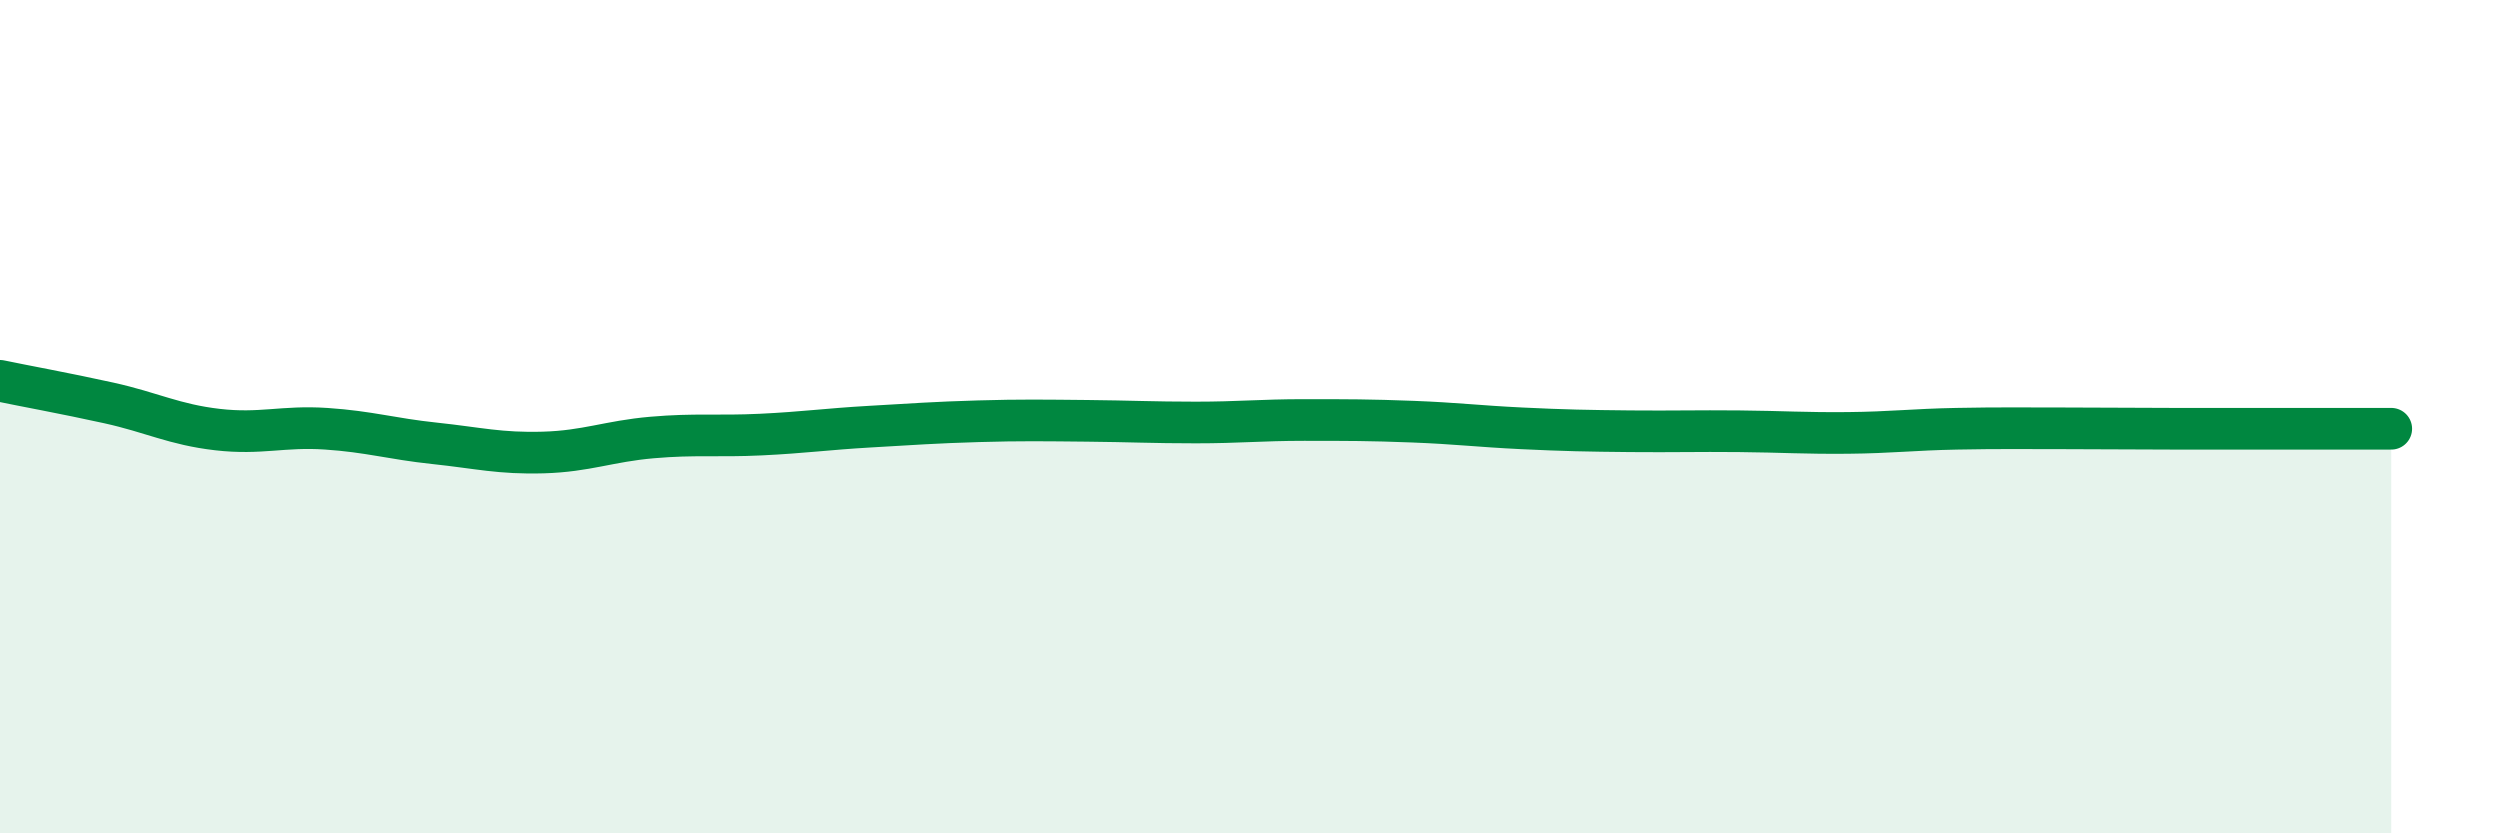
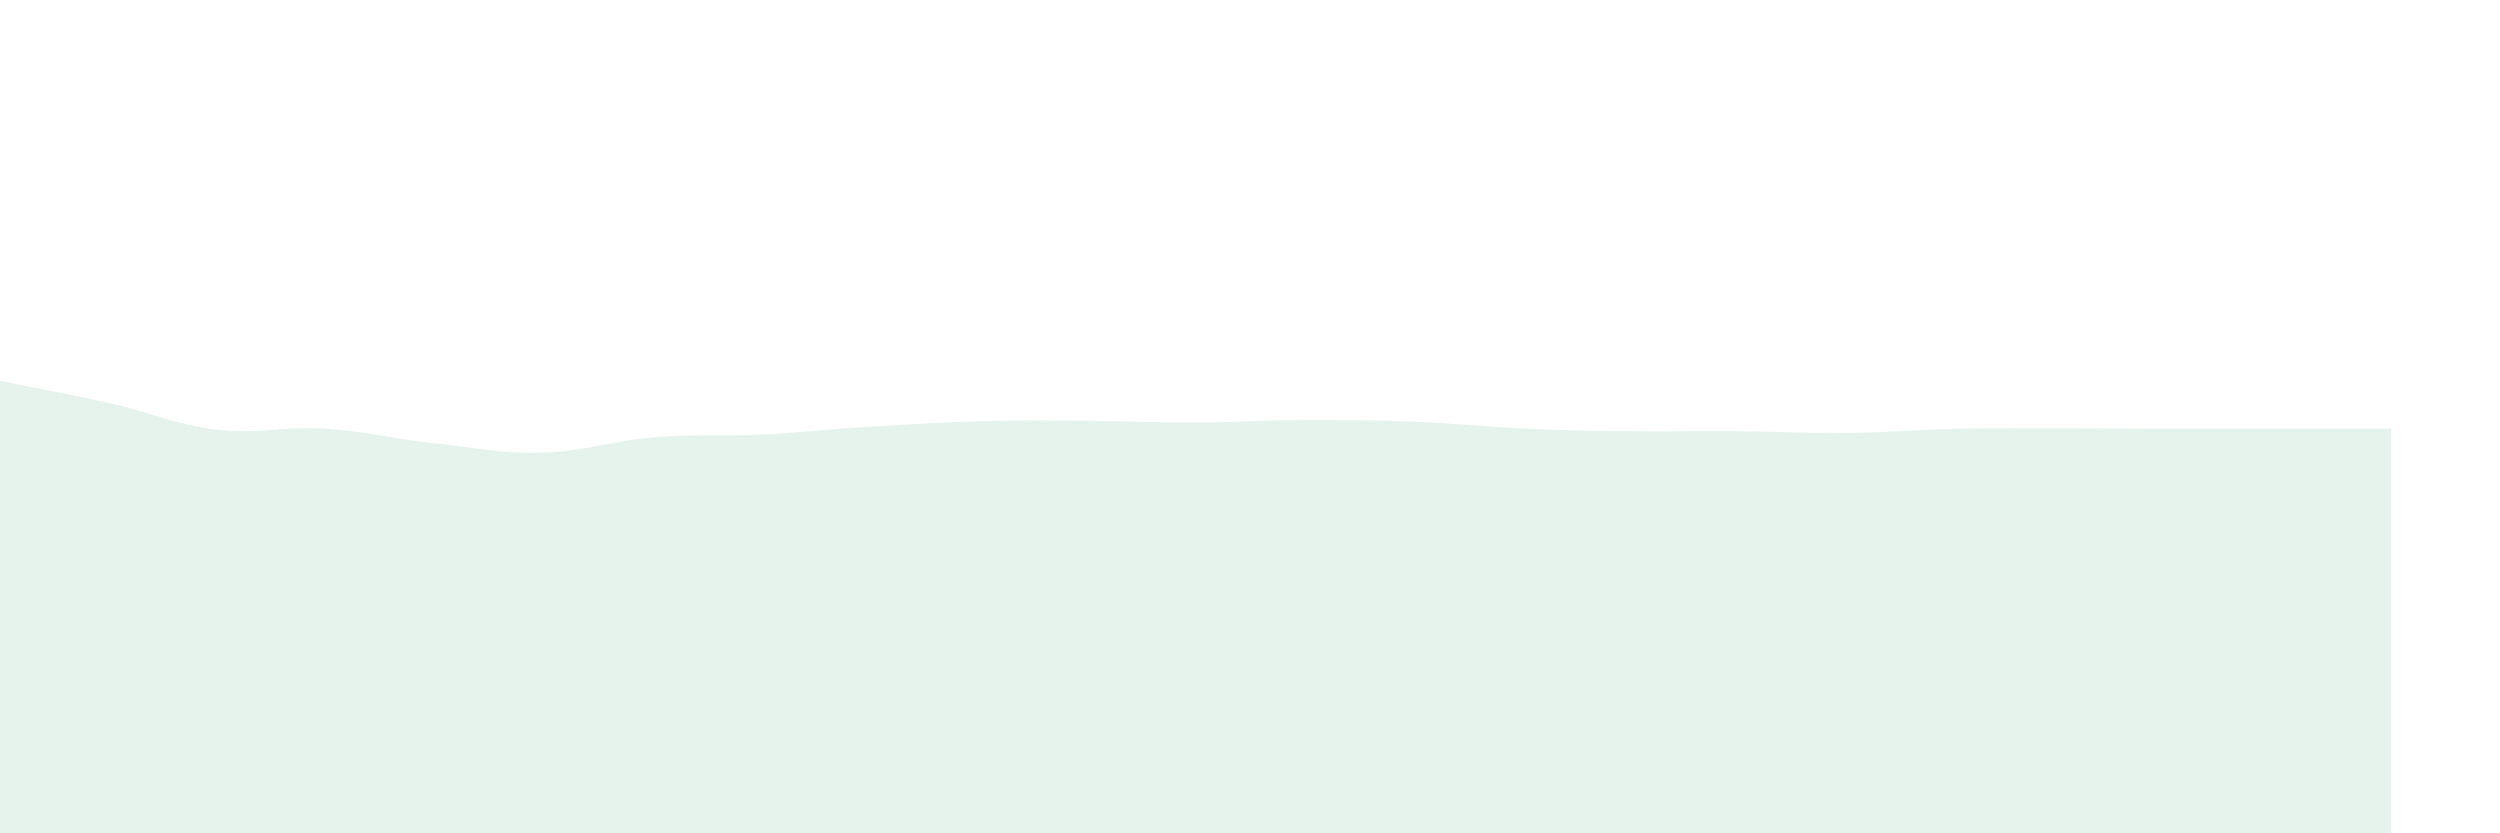
<svg xmlns="http://www.w3.org/2000/svg" width="60" height="20" viewBox="0 0 60 20">
  <path d="M 0,9.14 C 0.52,9.25 1.57,9.44 2.61,9.67 C 3.65,9.9 4.18,10.19 5.22,10.31 C 6.26,10.43 6.79,10.22 7.83,10.29 C 8.87,10.36 9.39,10.53 10.43,10.64 C 11.47,10.75 12,10.89 13.04,10.86 C 14.08,10.83 14.61,10.59 15.65,10.5 C 16.69,10.41 17.22,10.48 18.26,10.43 C 19.3,10.38 19.83,10.3 20.87,10.24 C 21.91,10.18 22.44,10.14 23.48,10.11 C 24.52,10.08 25.05,10.09 26.09,10.1 C 27.13,10.11 27.66,10.14 28.7,10.14 C 29.74,10.14 30.26,10.08 31.3,10.08 C 32.34,10.08 32.87,10.08 33.91,10.12 C 34.95,10.16 35.48,10.23 36.52,10.28 C 37.56,10.33 38.09,10.34 39.13,10.35 C 40.17,10.36 40.7,10.34 41.74,10.35 C 42.78,10.36 43.31,10.4 44.35,10.39 C 45.39,10.38 45.92,10.31 46.96,10.29 C 48,10.27 48.53,10.28 49.57,10.28 C 50.61,10.28 51.13,10.29 52.17,10.29 C 53.21,10.29 53.74,10.29 54.78,10.29 C 55.82,10.29 56.87,10.29 57.39,10.29L57.39 20L0 20Z" fill="#008740" opacity="0.1" stroke-linecap="round" stroke-linejoin="round" />
-   <path d="M 0,9.14 C 0.52,9.25 1.57,9.44 2.61,9.67 C 3.65,9.9 4.18,10.19 5.22,10.31 C 6.26,10.43 6.79,10.22 7.83,10.29 C 8.87,10.36 9.39,10.53 10.43,10.64 C 11.47,10.75 12,10.89 13.04,10.86 C 14.08,10.83 14.61,10.59 15.65,10.5 C 16.69,10.41 17.22,10.48 18.26,10.43 C 19.3,10.38 19.83,10.3 20.87,10.24 C 21.91,10.18 22.44,10.14 23.48,10.11 C 24.52,10.08 25.05,10.09 26.09,10.1 C 27.13,10.11 27.66,10.14 28.7,10.14 C 29.74,10.14 30.26,10.08 31.3,10.08 C 32.34,10.08 32.87,10.08 33.91,10.12 C 34.95,10.16 35.48,10.23 36.52,10.28 C 37.56,10.33 38.09,10.34 39.13,10.35 C 40.17,10.36 40.7,10.34 41.74,10.35 C 42.78,10.36 43.31,10.4 44.35,10.39 C 45.39,10.38 45.92,10.31 46.96,10.29 C 48,10.27 48.53,10.28 49.57,10.28 C 50.61,10.28 51.13,10.29 52.17,10.29 C 53.21,10.29 53.74,10.29 54.78,10.29 C 55.82,10.29 56.87,10.29 57.39,10.29" stroke="#008740" stroke-width="1" fill="none" stroke-linecap="round" stroke-linejoin="round" />
</svg>